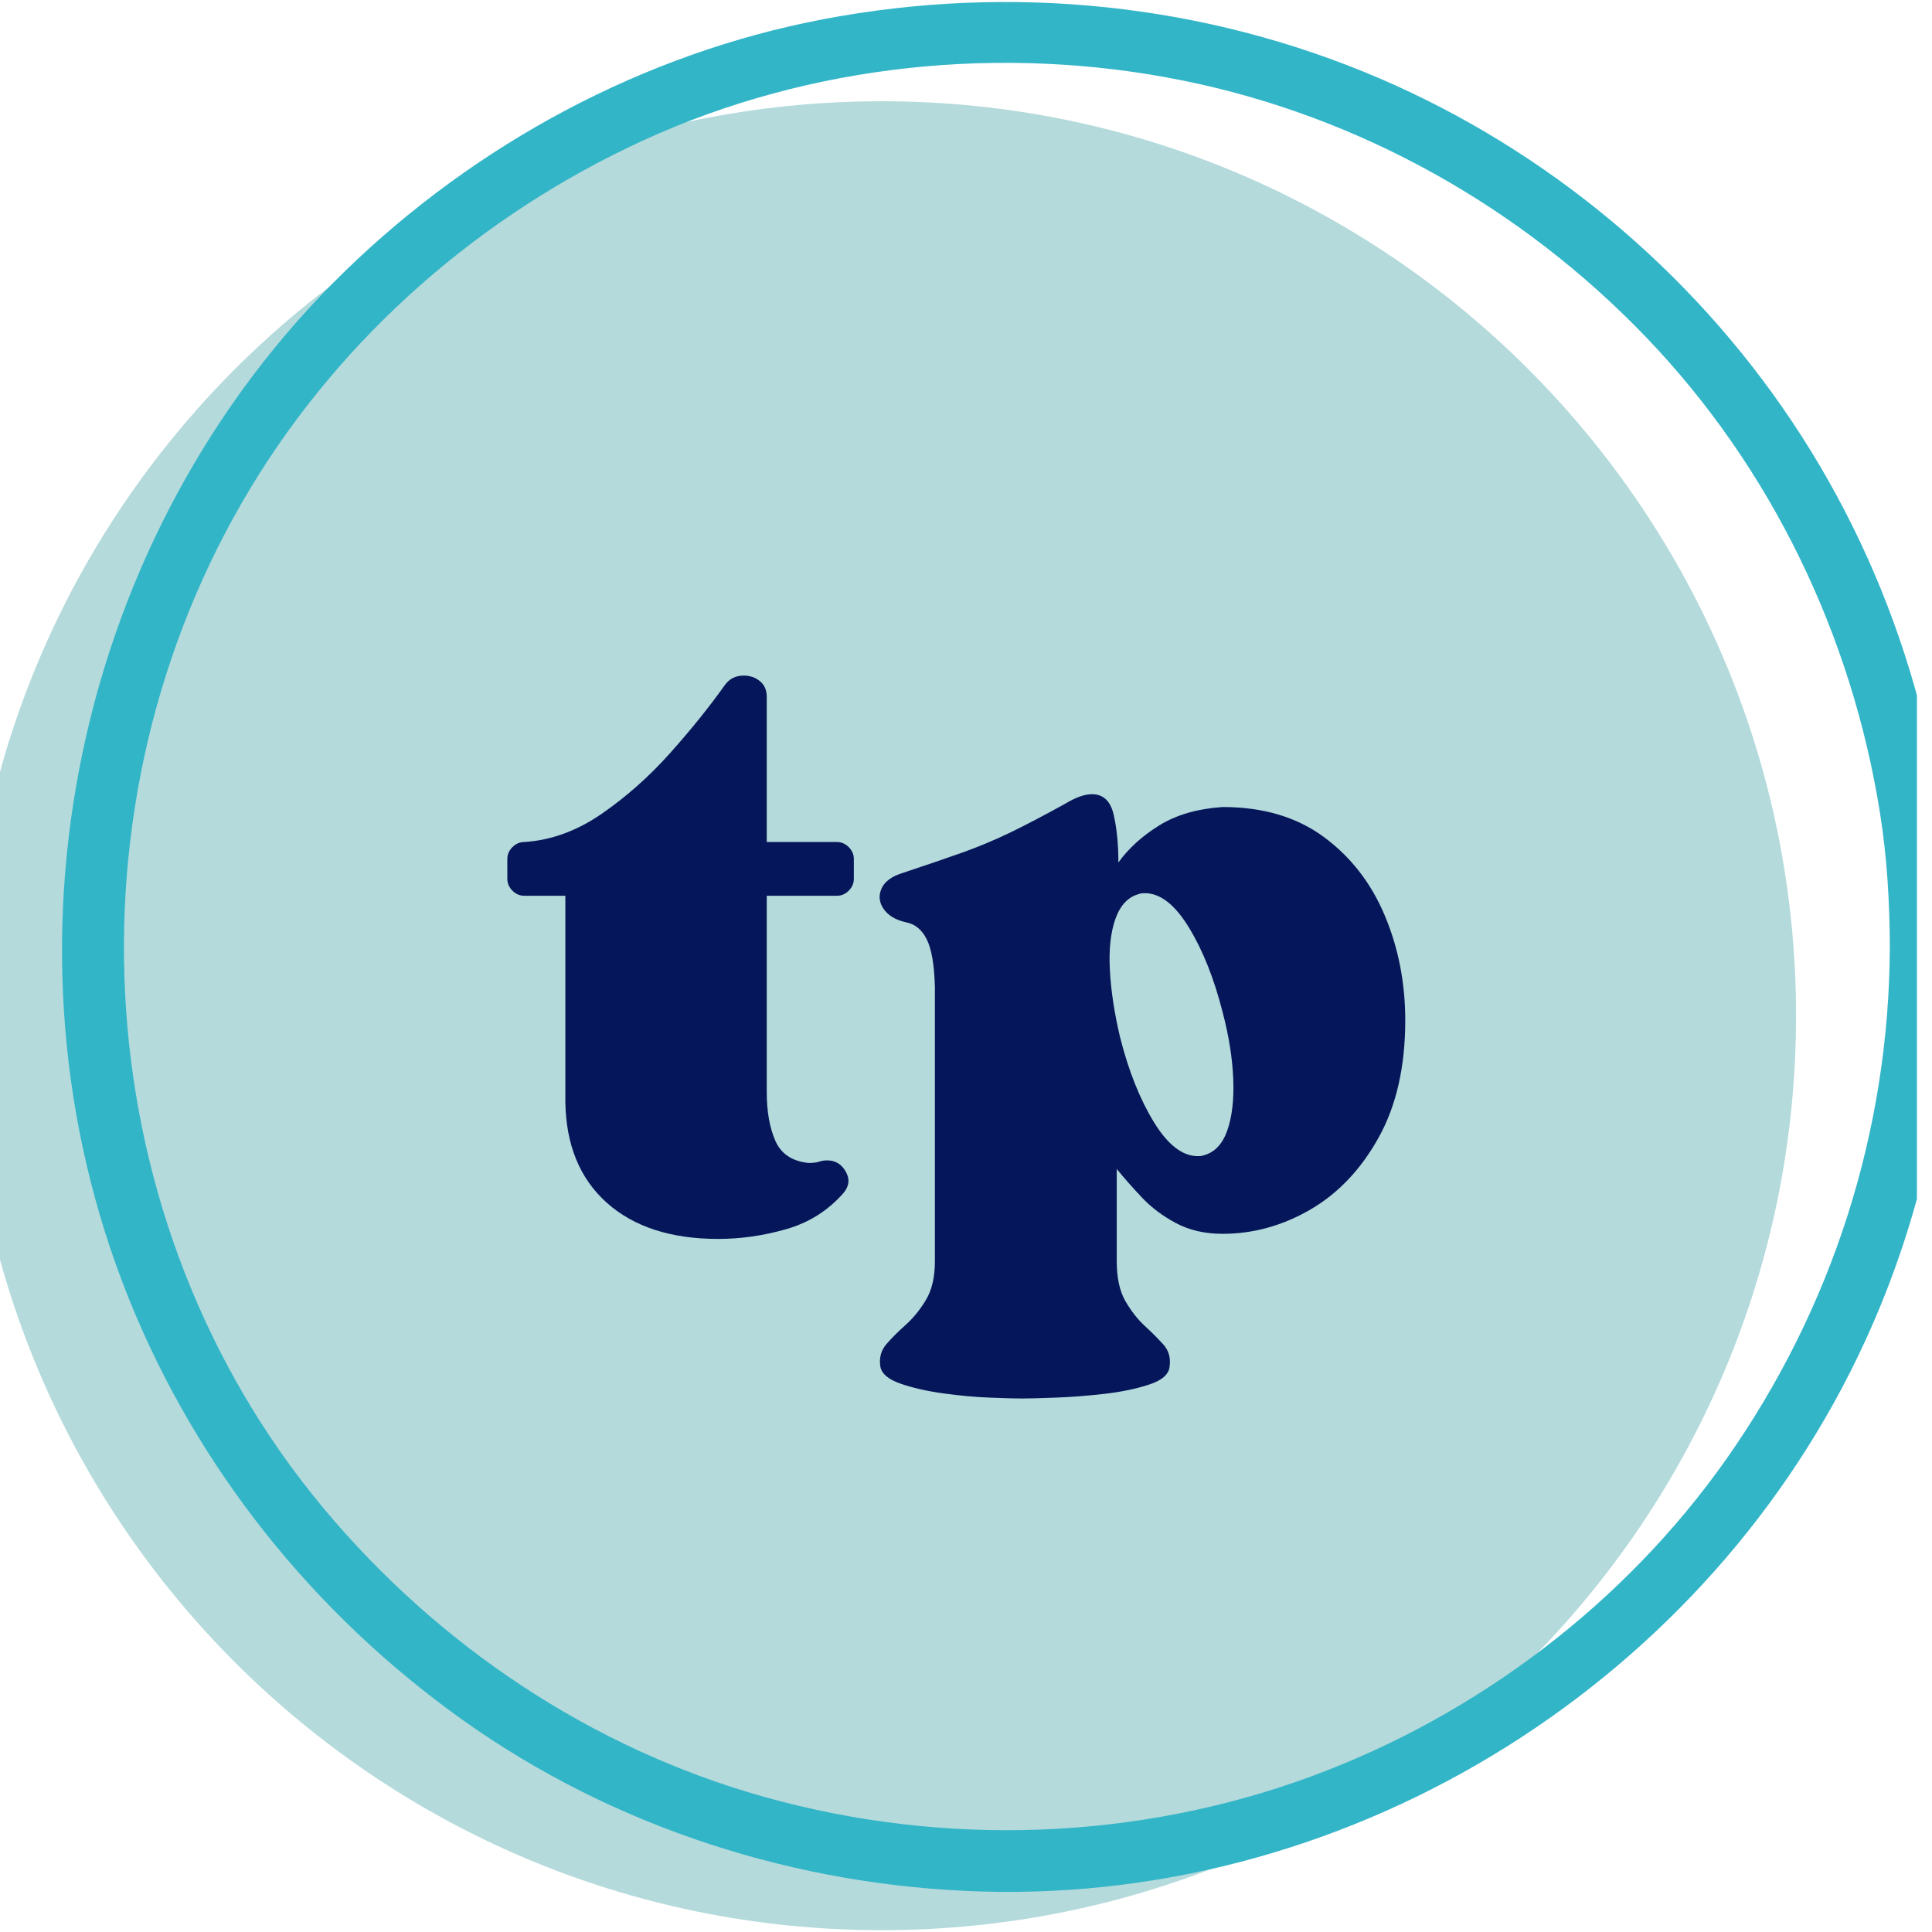
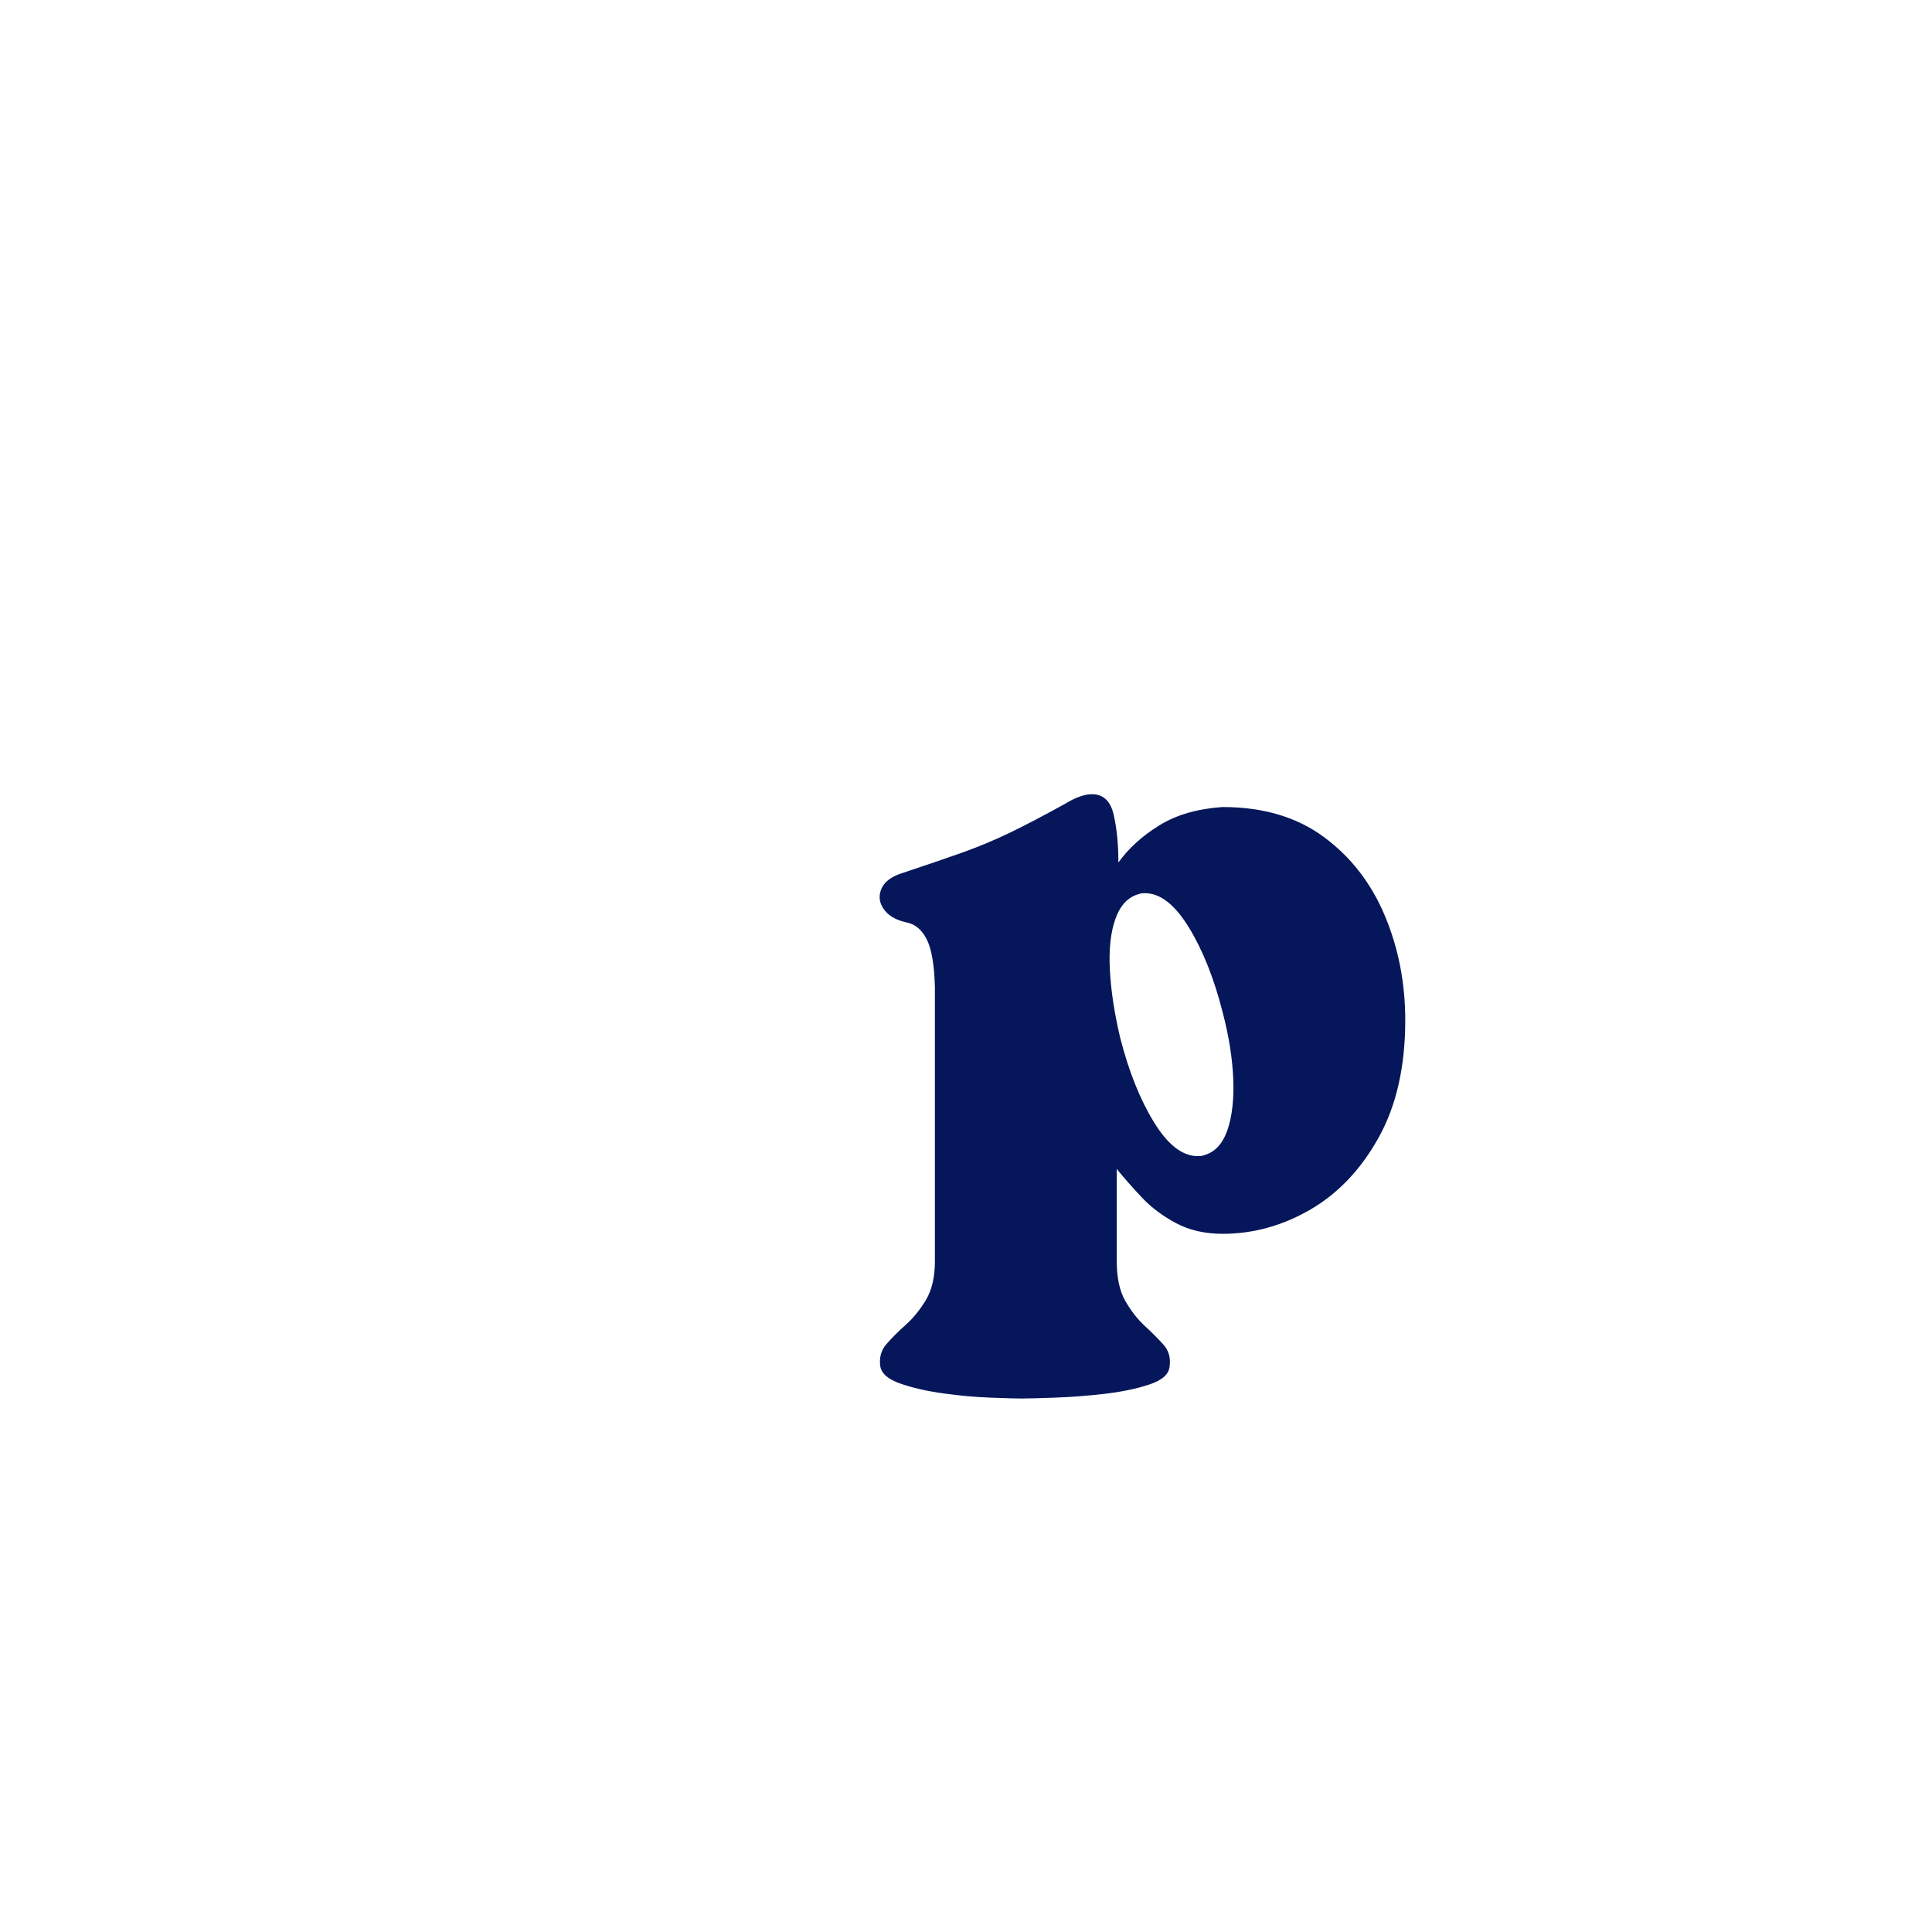
<svg xmlns="http://www.w3.org/2000/svg" width="512" viewBox="0 0 384 384" height="512" preserveAspectRatio="xMidYMid meet">
  <defs>
    <g />
    <clipPath id="6269ff1a1c">
-       <path d="M 0 20 L 357 20 L 357 383.637 L 0 383.637 Z M 0 20 " clip-rule="nonzero" />
-     </clipPath>
+       </clipPath>
    <clipPath id="7c95f63033">
-       <path d="M 12.191 0.402 L 381 0.402 L 381 376.594 L 12.191 376.594 Z M 12.191 0.402 " clip-rule="nonzero" />
-     </clipPath>
+       </clipPath>
  </defs>
  <g clip-path="url(#6269ff1a1c)">
    <path fill="#b4dadb" d="M 175.219 20.125 C 275.602 20.125 356.977 101.5 356.977 201.879 C 356.977 302.262 275.602 383.637 175.219 383.637 C 74.84 383.637 -6.535 302.262 -6.535 201.879 C -6.535 101.5 74.84 20.125 175.219 20.125 " fill-opacity="1" fill-rule="nonzero" />
  </g>
  <g clip-path="url(#7c95f63033)">
    <path fill="#33b5c8" d="M 375.617 188.156 C 375.508 224.703 364.16 260.109 343.133 289.988 C 322.898 318.738 293.473 341 260.52 353.109 C 225.785 365.871 187.449 367.117 151.867 357.137 C 117.559 347.512 87.051 327.055 64.289 299.758 C 16.988 243.031 11.824 159.957 49.766 97.047 C 68.082 66.676 95.688 42.66 127.852 27.906 C 161.121 12.645 199.465 8.77 235.246 16.035 C 270.312 23.156 302.41 41.23 327.148 67 C 352.012 92.898 368.055 126.234 373.668 161.617 C 375.059 170.379 375.59 179.289 375.617 188.156 C 375.645 196.031 387.855 196.035 387.832 188.156 C 387.715 151.047 376.758 114.531 356.105 83.672 C 336.078 53.742 307.371 29.844 274.297 15.621 C 239.461 0.641 200.828 -3.262 163.613 3.824 C 127.902 10.621 94.66 28.547 68.645 53.816 C 14.812 106.105 -2.387 188.457 25.574 258.027 C 39.145 291.793 62.367 320.773 91.969 341.863 C 122.059 363.301 158.539 374.934 195.383 375.961 C 269.652 378.027 339.848 333.84 370.762 266.438 C 382.016 241.898 387.75 215.141 387.832 188.156 C 387.855 180.277 375.645 180.281 375.617 188.156 " fill-opacity="1" fill-rule="nonzero" />
  </g>
  <g fill="#05175a" fill-opacity="1">
    <g transform="translate(99.132, 243.699)">
      <g>
-         <path d="M 1.703 -72.953 C 1.703 -73.859 2.039 -74.648 2.719 -75.328 C 3.395 -76.004 4.188 -76.344 5.094 -76.344 C 10.406 -76.688 15.52 -78.551 20.438 -81.938 C 25.363 -85.332 29.914 -89.375 34.094 -94.062 C 38.281 -98.758 41.898 -103.258 44.953 -107.562 C 45.859 -108.801 47.102 -109.422 48.688 -109.422 C 49.938 -109.422 51.008 -109.051 51.906 -108.312 C 52.812 -107.582 53.266 -106.539 53.266 -105.188 L 53.266 -76.344 L 67.188 -76.344 C 68.094 -76.344 68.883 -76.004 69.562 -75.328 C 70.238 -74.648 70.578 -73.859 70.578 -72.953 L 70.578 -69.047 C 70.578 -68.141 70.238 -67.348 69.562 -66.672 C 68.883 -65.992 68.094 -65.656 67.188 -65.656 L 53.266 -65.656 L 53.266 -38 C 53.266 -34.27 53.266 -30.484 53.266 -26.641 C 53.266 -22.797 53.832 -19.57 54.969 -16.969 C 56.102 -14.363 58.305 -12.891 61.578 -12.547 C 62.035 -12.547 62.461 -12.57 62.859 -12.625 C 63.254 -12.688 63.617 -12.773 63.953 -12.891 C 64.297 -13.004 64.75 -13.062 65.312 -13.062 C 66.895 -13.062 68.109 -12.328 68.953 -10.859 C 69.805 -9.391 69.672 -7.973 68.547 -6.609 C 65.484 -3.109 61.691 -0.707 57.172 0.594 C 52.648 1.895 48.129 2.547 43.609 2.547 C 34.211 2.547 26.828 0.145 21.453 -4.656 C 16.086 -9.469 13.348 -16.172 13.234 -24.766 C 13.234 -25.785 13.234 -28.047 13.234 -31.547 C 13.234 -35.055 13.234 -39.047 13.234 -43.516 C 13.234 -47.984 13.234 -52.254 13.234 -56.328 C 13.234 -60.398 13.234 -63.508 13.234 -65.656 L 5.094 -65.656 C 4.188 -65.656 3.395 -65.992 2.719 -66.672 C 2.039 -67.348 1.703 -68.141 1.703 -69.047 Z M 1.703 -72.953 " />
-       </g>
+         </g>
    </g>
  </g>
  <g fill="#05175a" fill-opacity="1">
    <g transform="translate(171.398, 243.699)">
      <g>
        <path d="M 67.859 -14.078 C 70.016 -14.648 71.57 -16.289 72.531 -19 C 73.488 -21.719 73.883 -25.141 73.719 -29.266 C 73.551 -33.391 72.844 -37.828 71.594 -42.578 C 69.895 -49.254 67.66 -54.852 64.891 -59.375 C 62.117 -63.906 59.207 -66.172 56.156 -66.172 C 55.594 -66.172 55.195 -66.113 54.969 -66 C 52.82 -65.426 51.266 -63.781 50.297 -61.062 C 49.336 -58.352 48.973 -54.938 49.203 -50.812 C 49.43 -46.688 50.109 -42.25 51.234 -37.5 C 52.93 -30.82 55.164 -25.219 57.938 -20.688 C 60.707 -16.164 63.617 -13.906 66.672 -13.906 C 67.234 -13.906 67.629 -13.961 67.859 -14.078 Z M 71.594 -83.297 C 79.625 -83.297 86.328 -81.316 91.703 -77.359 C 97.078 -73.398 101.117 -68.195 103.828 -61.75 C 106.547 -55.301 107.906 -48.348 107.906 -40.891 C 107.906 -31.723 106.148 -23.973 102.641 -17.641 C 99.129 -11.305 94.602 -6.523 89.062 -3.297 C 83.52 -0.078 77.695 1.531 71.594 1.531 C 68.082 1.531 65 0.82 62.344 -0.594 C 59.688 -2.008 57.426 -3.707 55.562 -5.688 C 53.695 -7.664 52.031 -9.555 50.562 -11.359 C 50.562 -7.859 50.562 -4.523 50.562 -1.359 C 50.562 1.805 50.562 4.578 50.562 6.953 C 50.562 10.234 51.125 12.863 52.25 14.844 C 53.383 16.82 54.656 18.461 56.062 19.766 C 57.477 21.066 58.723 22.312 59.797 23.5 C 60.879 24.688 61.305 26.129 61.078 27.828 C 60.961 29.41 59.629 30.625 57.078 31.469 C 54.535 32.32 51.539 32.945 48.094 33.344 C 44.645 33.738 41.363 33.988 38.25 34.094 C 35.145 34.207 32.969 34.266 31.719 34.266 C 30.477 34.266 28.383 34.207 25.438 34.094 C 22.5 33.988 19.391 33.707 16.109 33.25 C 12.836 32.801 9.984 32.148 7.547 31.297 C 5.117 30.453 3.789 29.297 3.562 27.828 C 3.332 26.129 3.727 24.688 4.75 23.5 C 5.77 22.312 7.039 21.035 8.562 19.672 C 10.094 18.316 11.453 16.648 12.641 14.672 C 13.828 12.691 14.422 10.117 14.422 6.953 C 14.422 6.953 14.422 5.367 14.422 2.203 C 14.422 -0.961 14.422 -4.977 14.422 -9.844 C 14.422 -14.707 14.422 -19.738 14.422 -24.938 C 14.422 -30.145 14.422 -34.812 14.422 -38.938 C 14.422 -43.062 14.422 -45.914 14.422 -47.5 C 14.305 -51.914 13.766 -55.082 12.797 -57 C 11.836 -58.926 10.457 -60.055 8.656 -60.391 C 6.613 -60.848 5.141 -61.727 4.234 -63.031 C 3.336 -64.332 3.195 -65.688 3.812 -67.094 C 4.438 -68.508 5.879 -69.555 8.141 -70.234 C 12.891 -71.816 16.848 -73.172 20.016 -74.297 C 23.18 -75.43 26.289 -76.734 29.344 -78.203 C 32.406 -79.68 36.082 -81.609 40.375 -83.984 C 42.414 -85.223 44.172 -85.844 45.641 -85.844 C 47.898 -85.844 49.336 -84.484 49.953 -81.766 C 50.578 -79.055 50.891 -75.895 50.891 -72.281 C 52.93 -75.102 55.645 -77.562 59.031 -79.656 C 62.426 -81.75 66.613 -82.961 71.594 -83.297 Z M 71.594 -83.297 " />
      </g>
    </g>
  </g>
</svg>